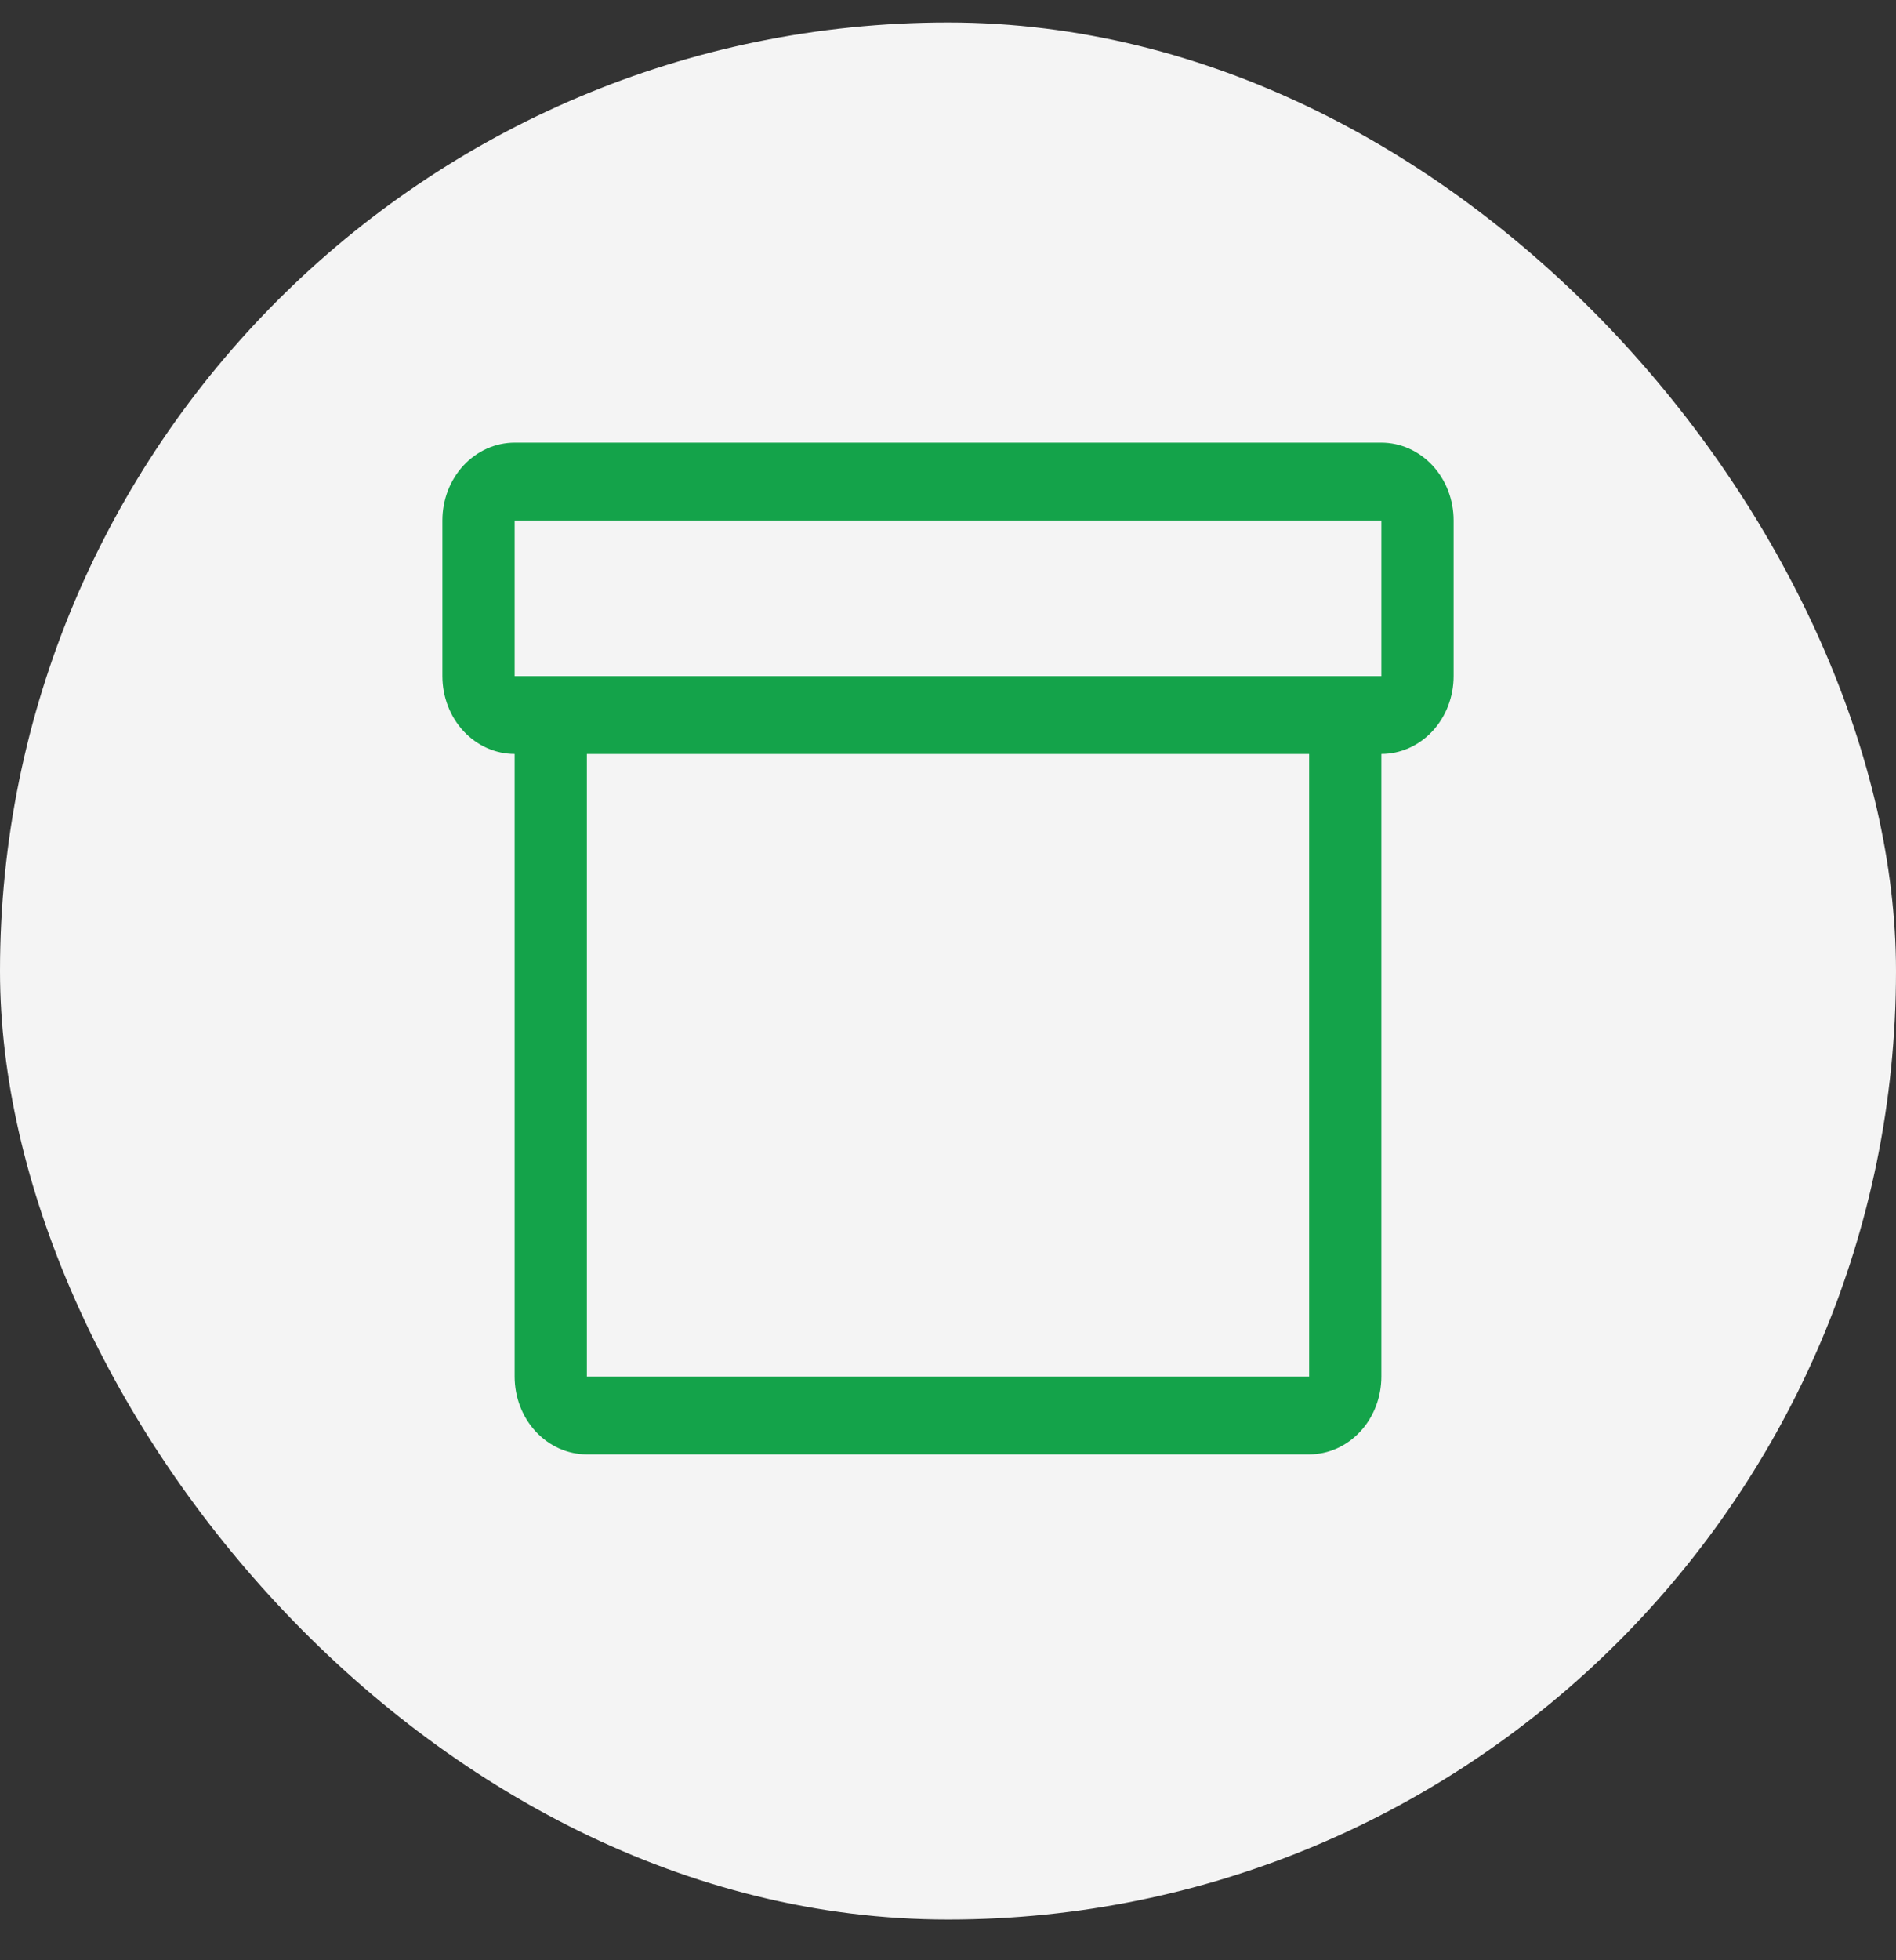
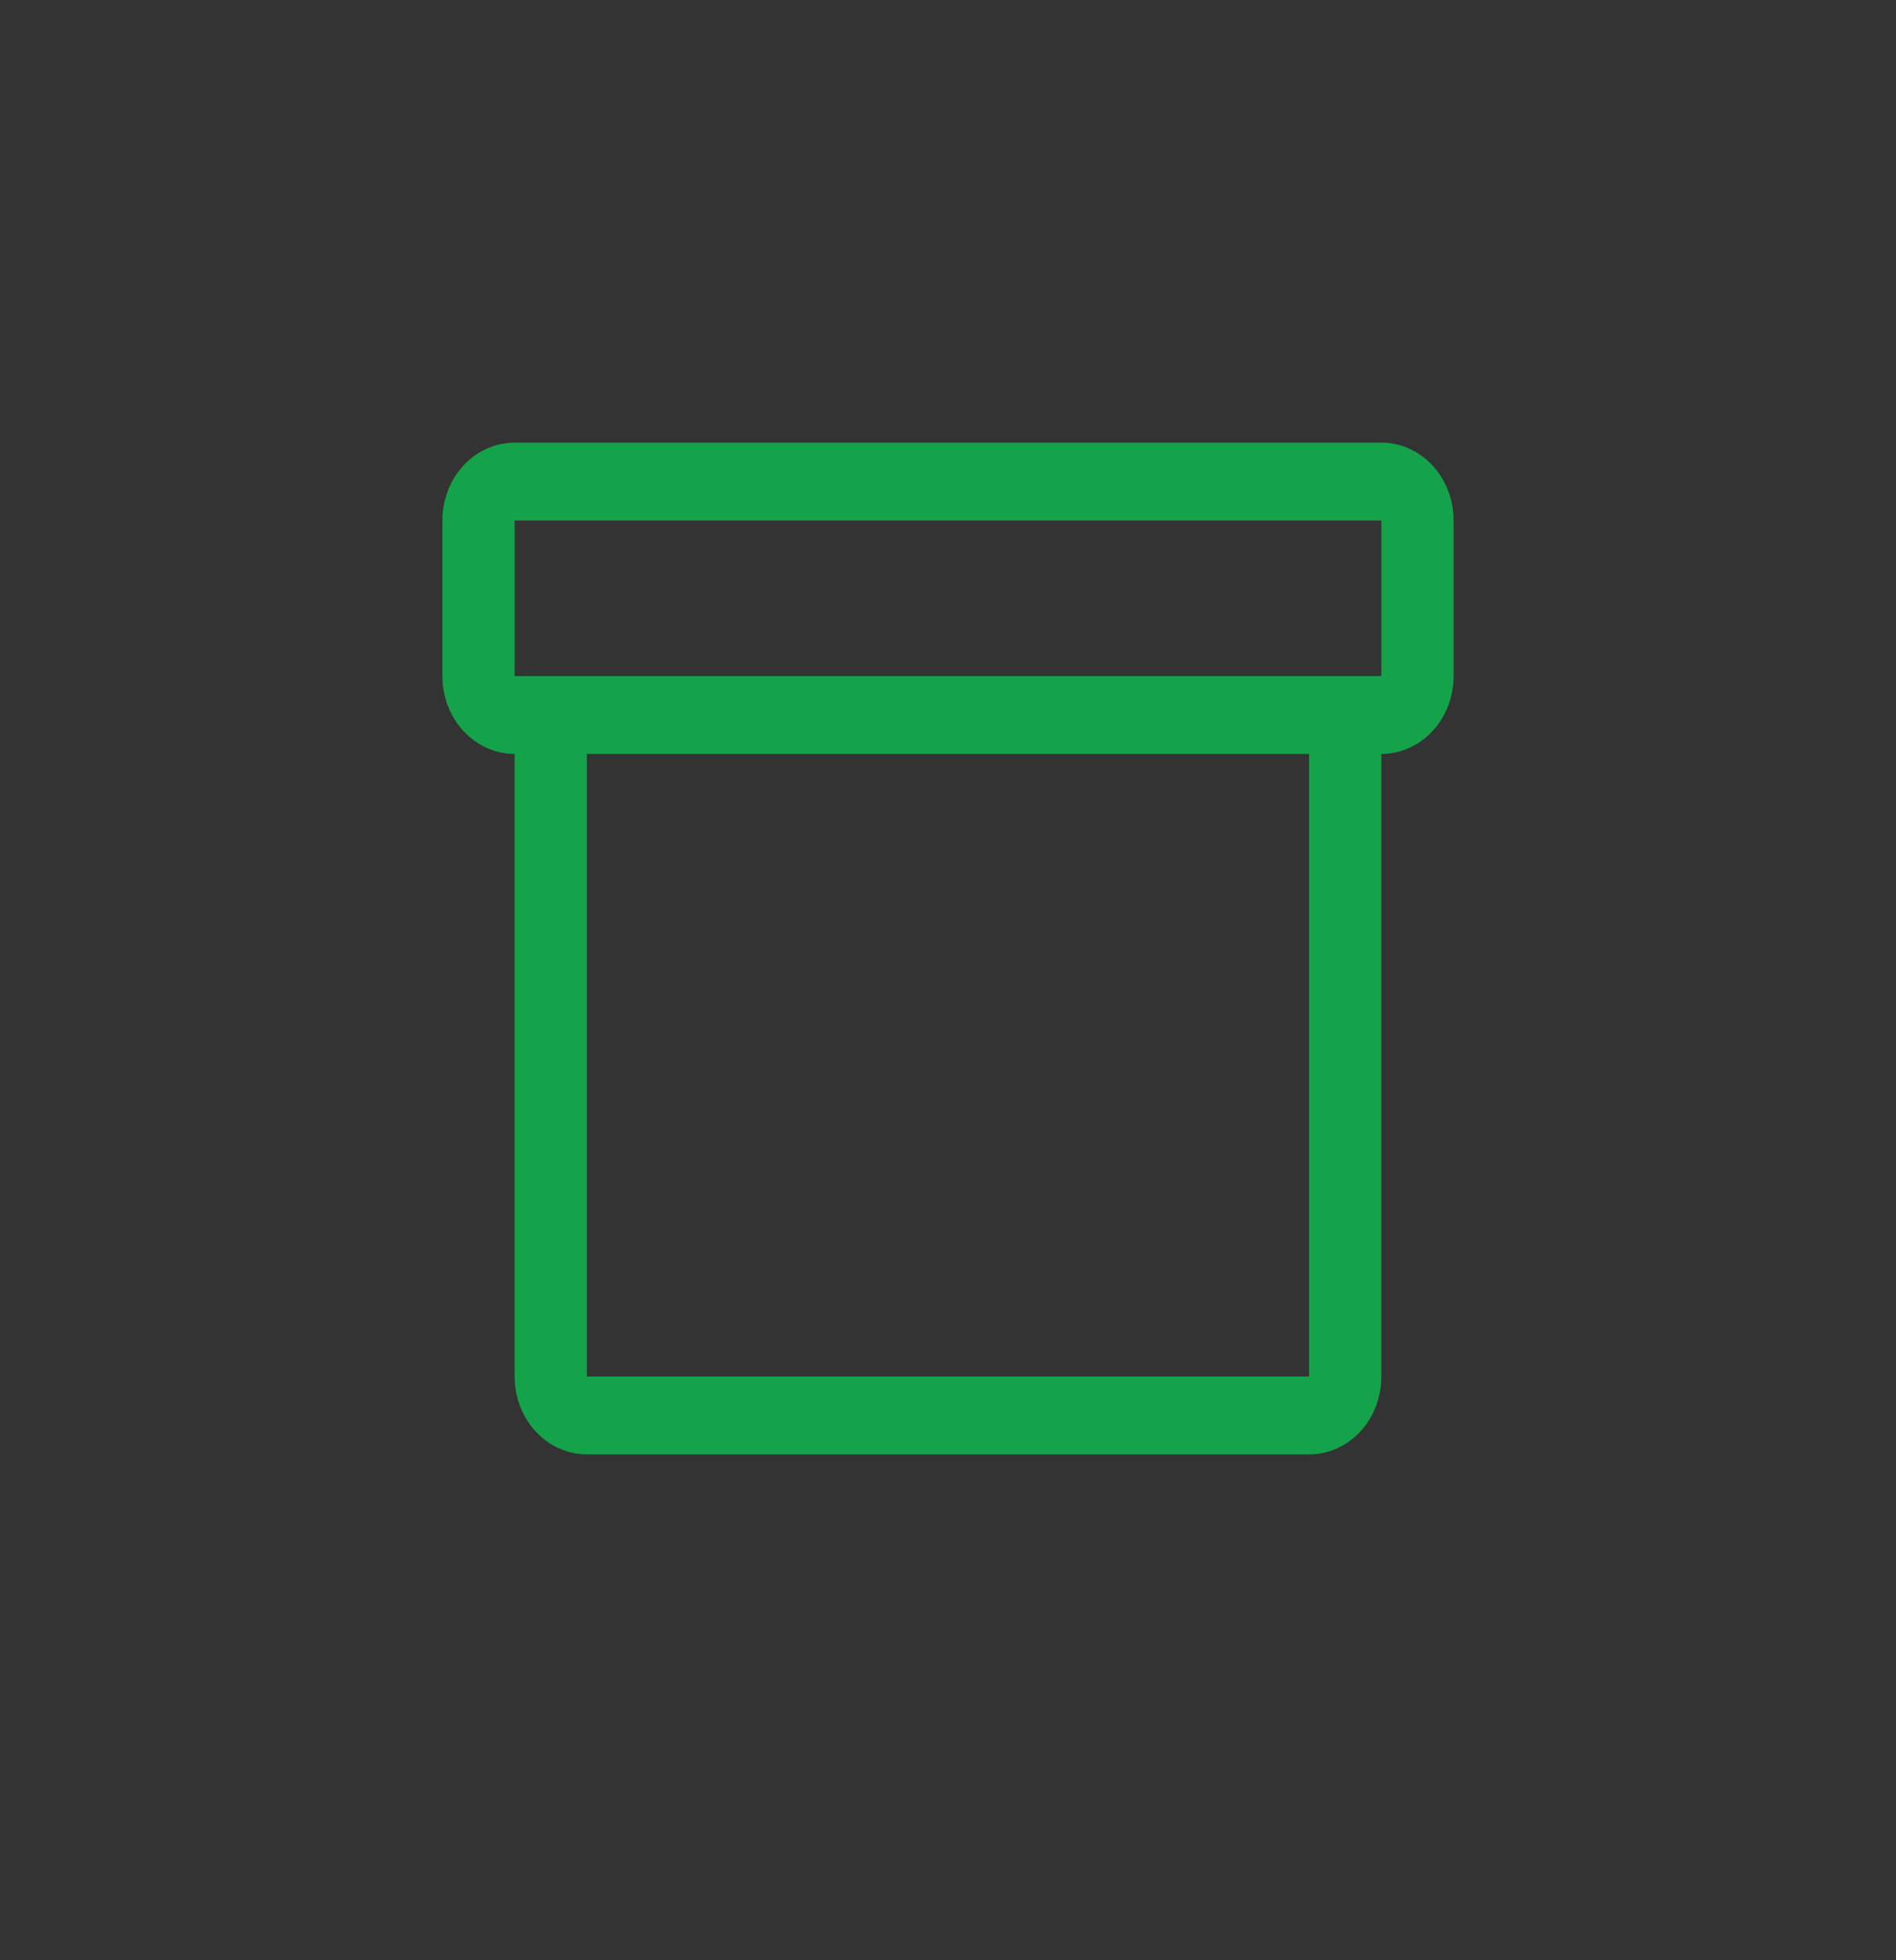
<svg xmlns="http://www.w3.org/2000/svg" width="30" height="31" viewBox="0 0 30 31" fill="none">
  <rect x="0" y="0" width="30" height="31" fill="#333333" stroke="none" />
-   <rect y="0.356" width="30" height="30" rx="15" fill="#F4F4F4" />
  <path d="M21.857 7H8.143C7.84 7 7.549 7.13 7.335 7.36C7.12 7.591 7 7.904 7 8.231V10.692C7 11.019 7.12 11.332 7.335 11.563C7.549 11.793 7.84 11.923 8.143 11.923V21.769C8.143 22.096 8.263 22.409 8.478 22.64C8.692 22.87 8.983 23 9.286 23H20.714C21.017 23 21.308 22.87 21.522 22.64C21.737 22.409 21.857 22.096 21.857 21.769V11.923C22.16 11.923 22.451 11.793 22.665 11.563C22.88 11.332 23 11.019 23 10.692V8.231C23 7.904 22.88 7.591 22.665 7.36C22.451 7.13 22.16 7 21.857 7ZM20.714 21.769H9.286V11.923H20.714V21.769ZM21.857 10.692H8.143V8.231H21.857V10.692Z" fill="#14A34A" />
</svg>